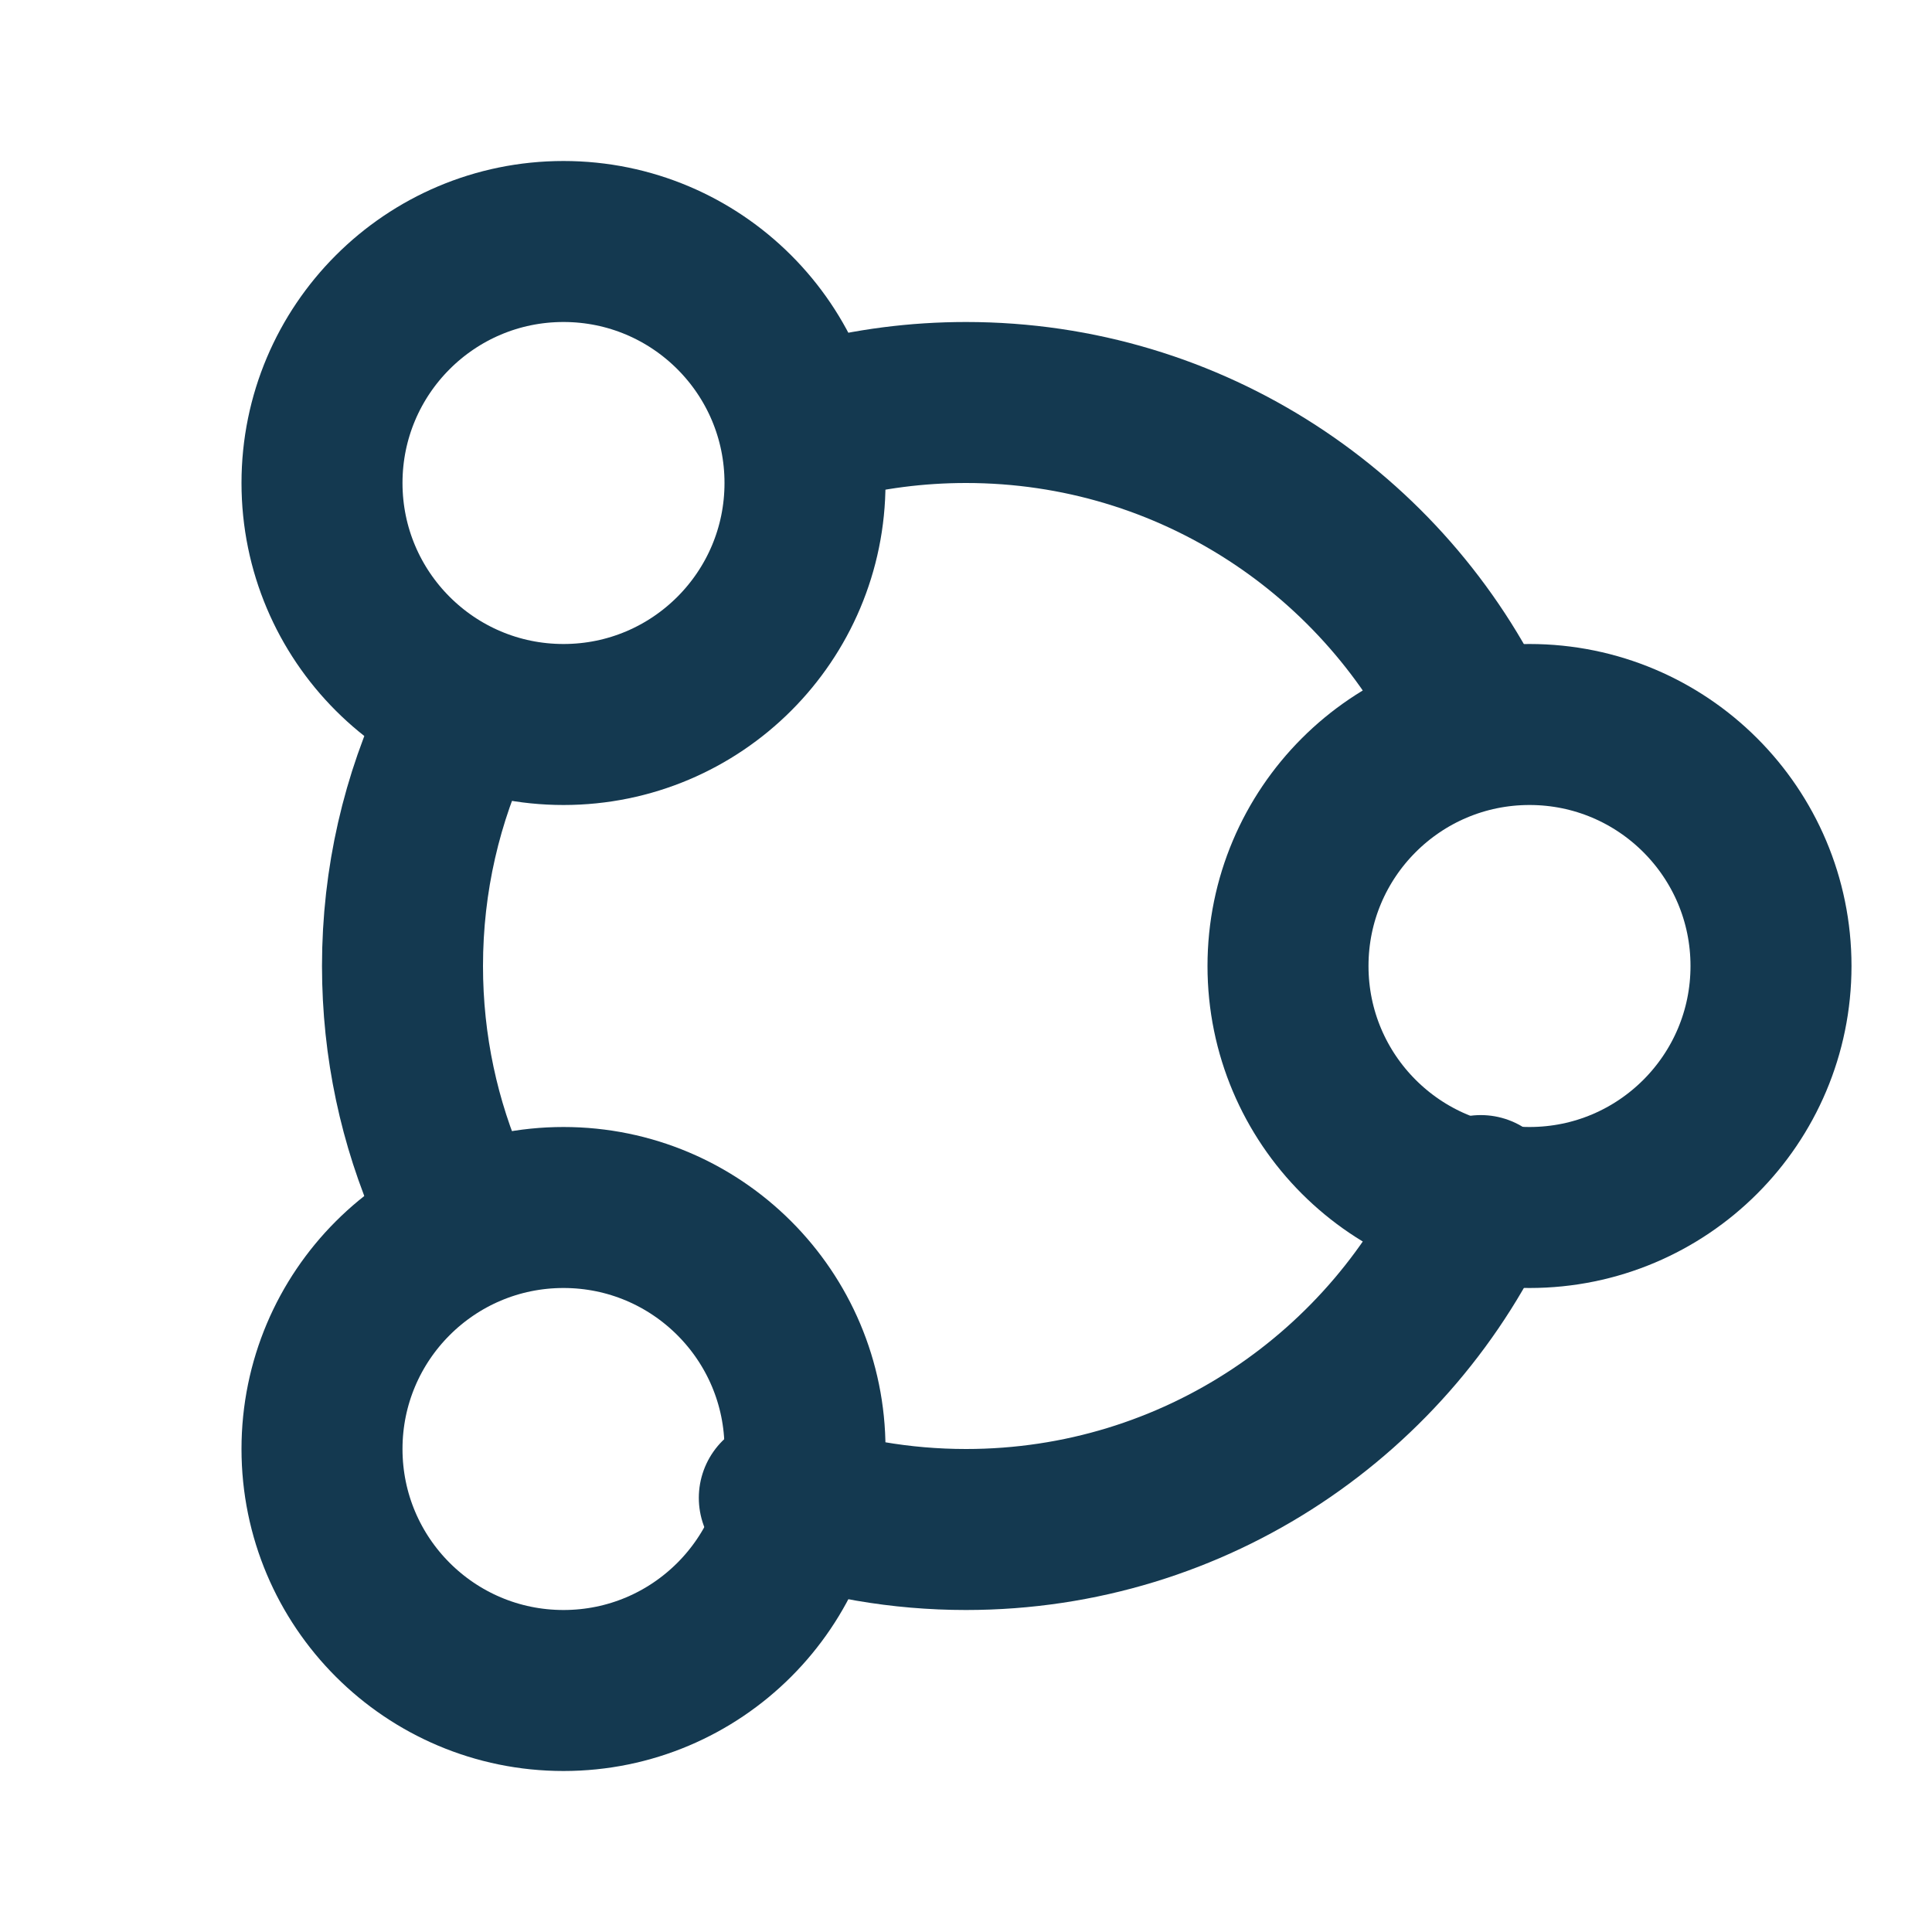
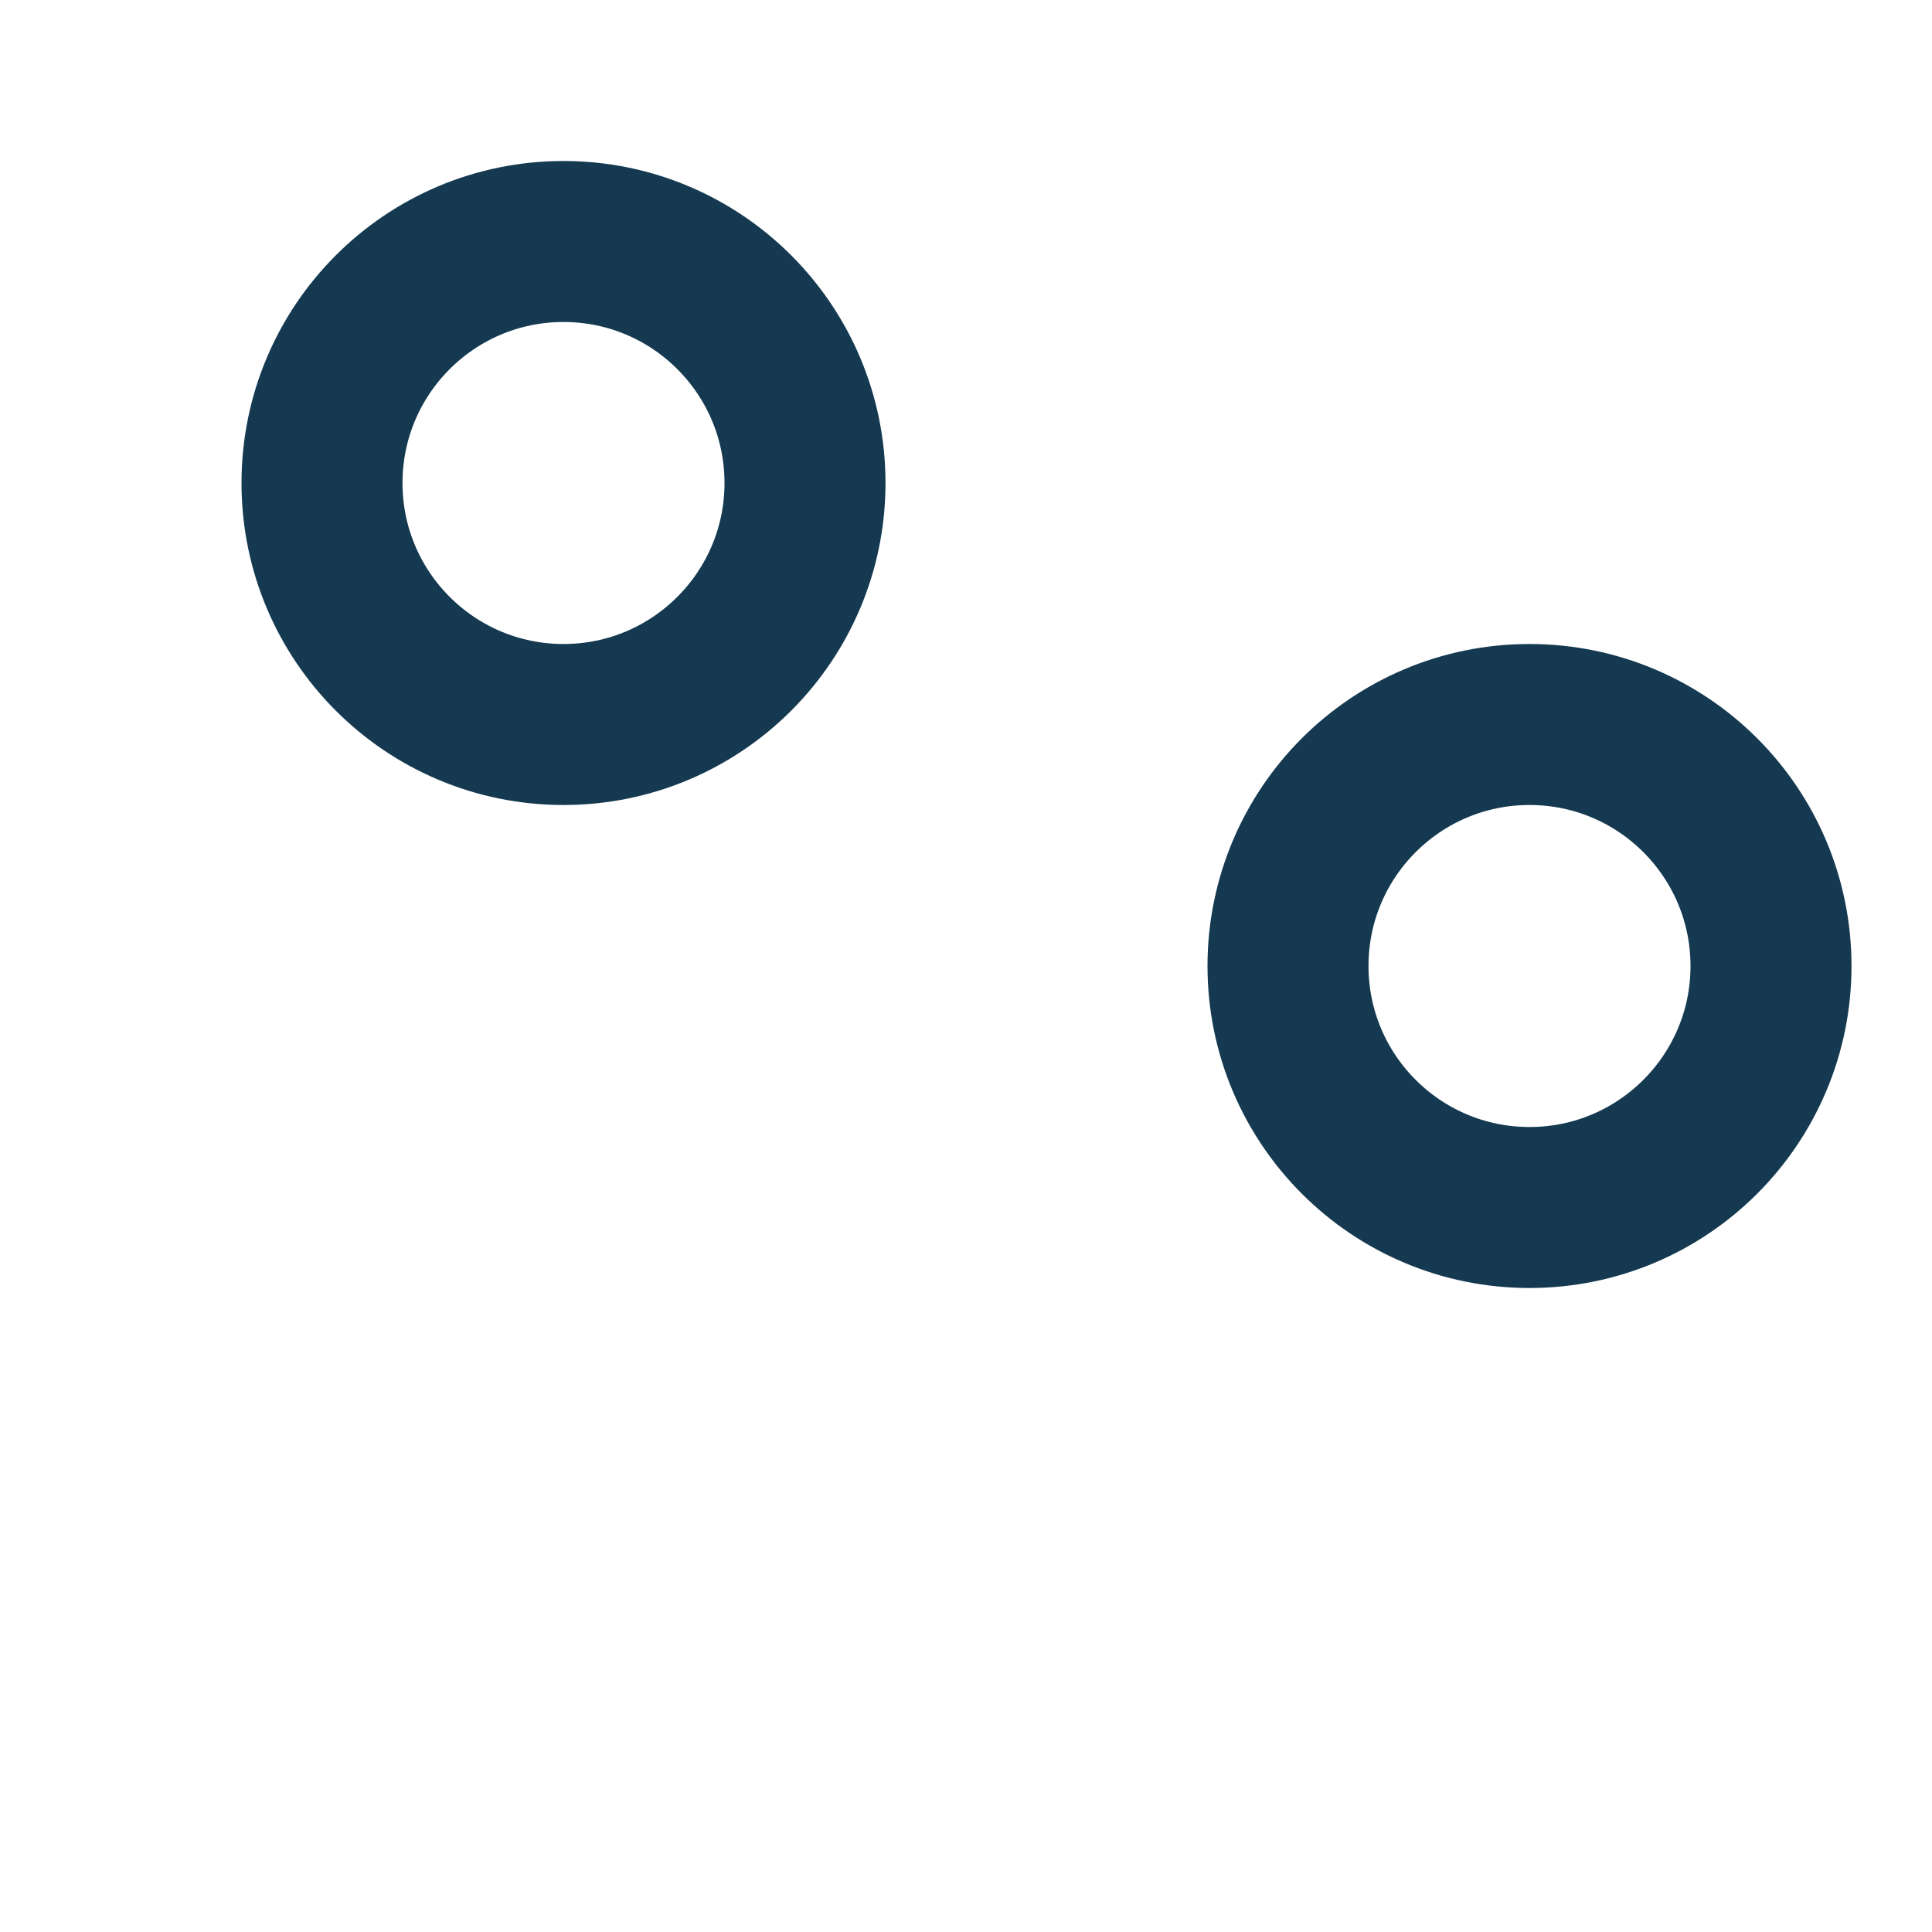
<svg xmlns="http://www.w3.org/2000/svg" xmlns:xlink="http://www.w3.org/1999/xlink" width="24px" height="24px" viewBox="0 0 24 24" version="1.1">
  <title>26629E5C-1419-491A-81BE-A3B4B91263E8</title>
  <g id="Landing-Page" stroke="none" stroke-width="1" fill="none" fill-rule="evenodd">
    <g id="00-00-landing-page" transform="translate(-748, -2264)">
      <g id="Group-7" transform="translate(220, 1934)">
        <g id="Group-14" transform="translate(0, 151)">
          <g id="Group-2-Copy-2" transform="translate(512, 163)">
            <g id="Oval">
              <use fill="black" fill-opacity="1" filter="url(#filter-2)" xlink:href="#path-1" />
            </g>
            <g filter="url(#filter-3)" id="Icon-/-Szablony" stroke-linecap="round" stroke-linejoin="round">
              <g transform="translate(16, 16)">
                <g id="globe" transform="translate(4, 3)" stroke="#143950" stroke-width="2">
-                   <path d="M1.674,6 C1.242,6.909 1,7.926 1,9 C1,10.001 1.21,10.954 1.589,11.815 M5.681,15.607 C6.407,15.861 7.187,16 8,16 C10.85,16 13.303,14.296 14.395,11.852 M14.337,6.023 C13.219,3.646 10.802,2 8,2 C7.386,2 6.791,2.079 6.224,2.227" id="Shape" />
                  <circle id="Oval" cx="3" cy="3" r="3" />
-                   <circle id="Oval" cx="3" cy="15" r="3" />
                  <circle id="Oval" cx="15" cy="9" r="3" />
                </g>
              </g>
            </g>
          </g>
        </g>
      </g>
    </g>
  </g>
</svg>